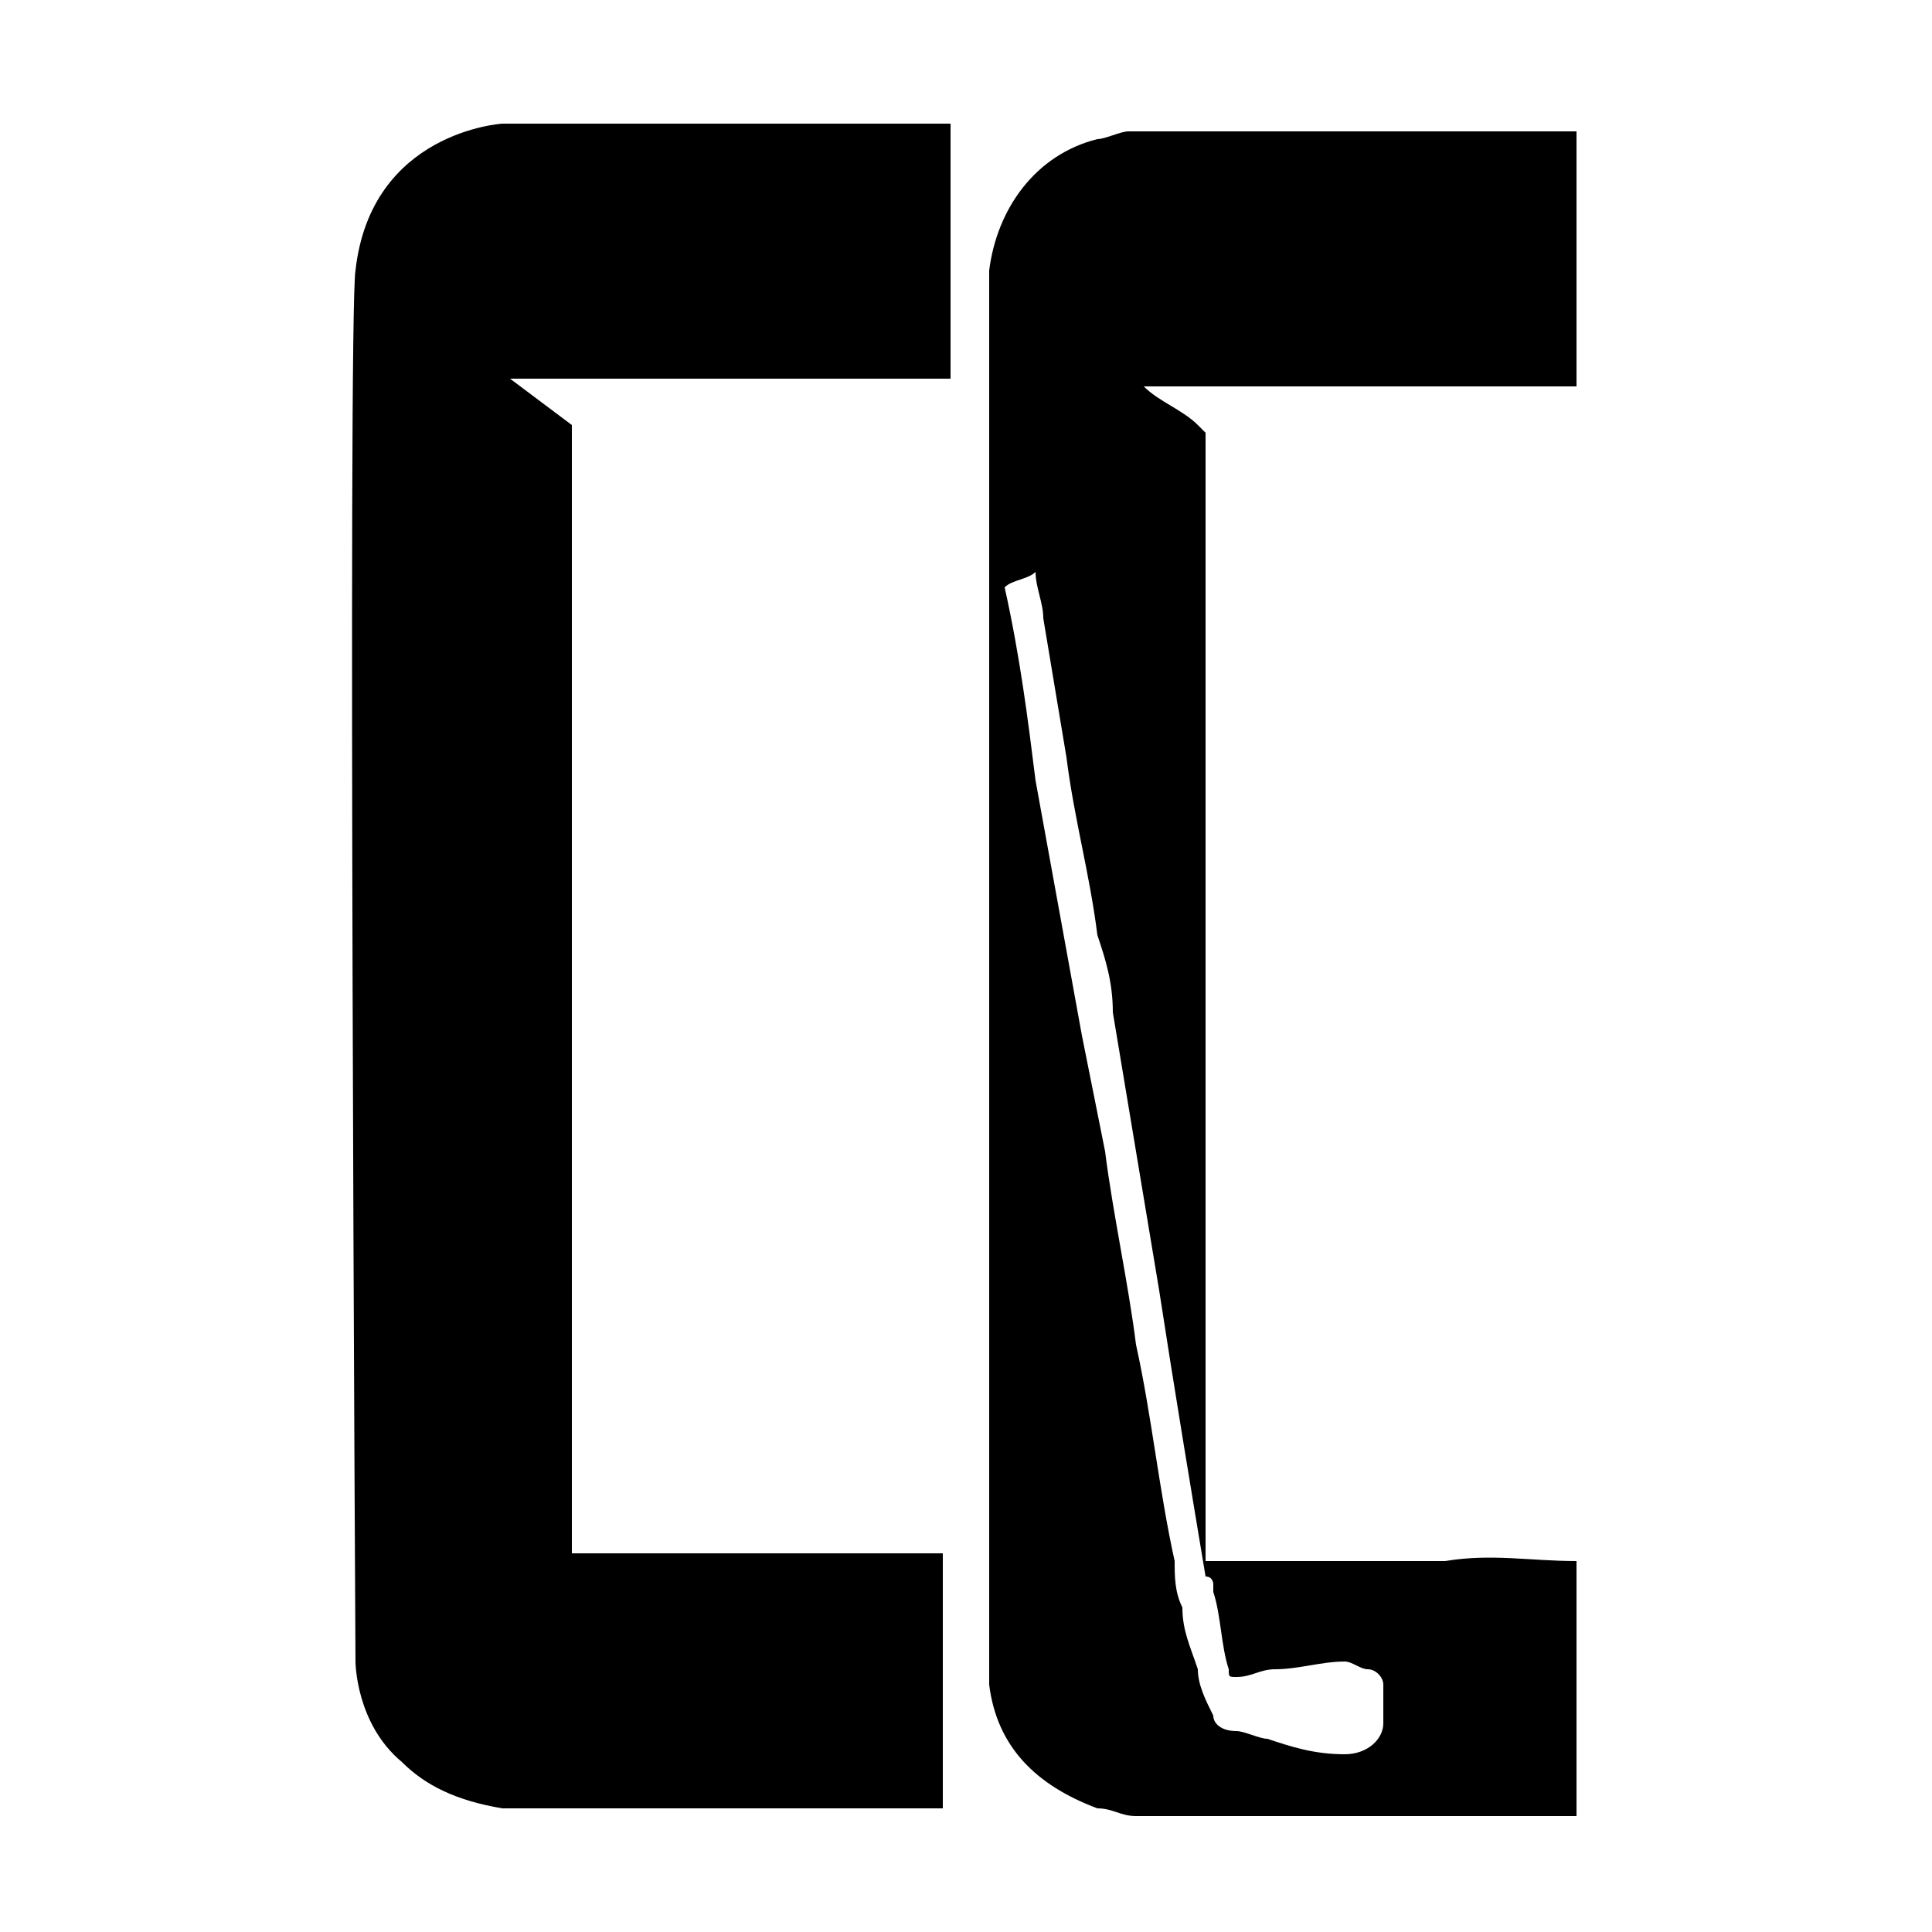
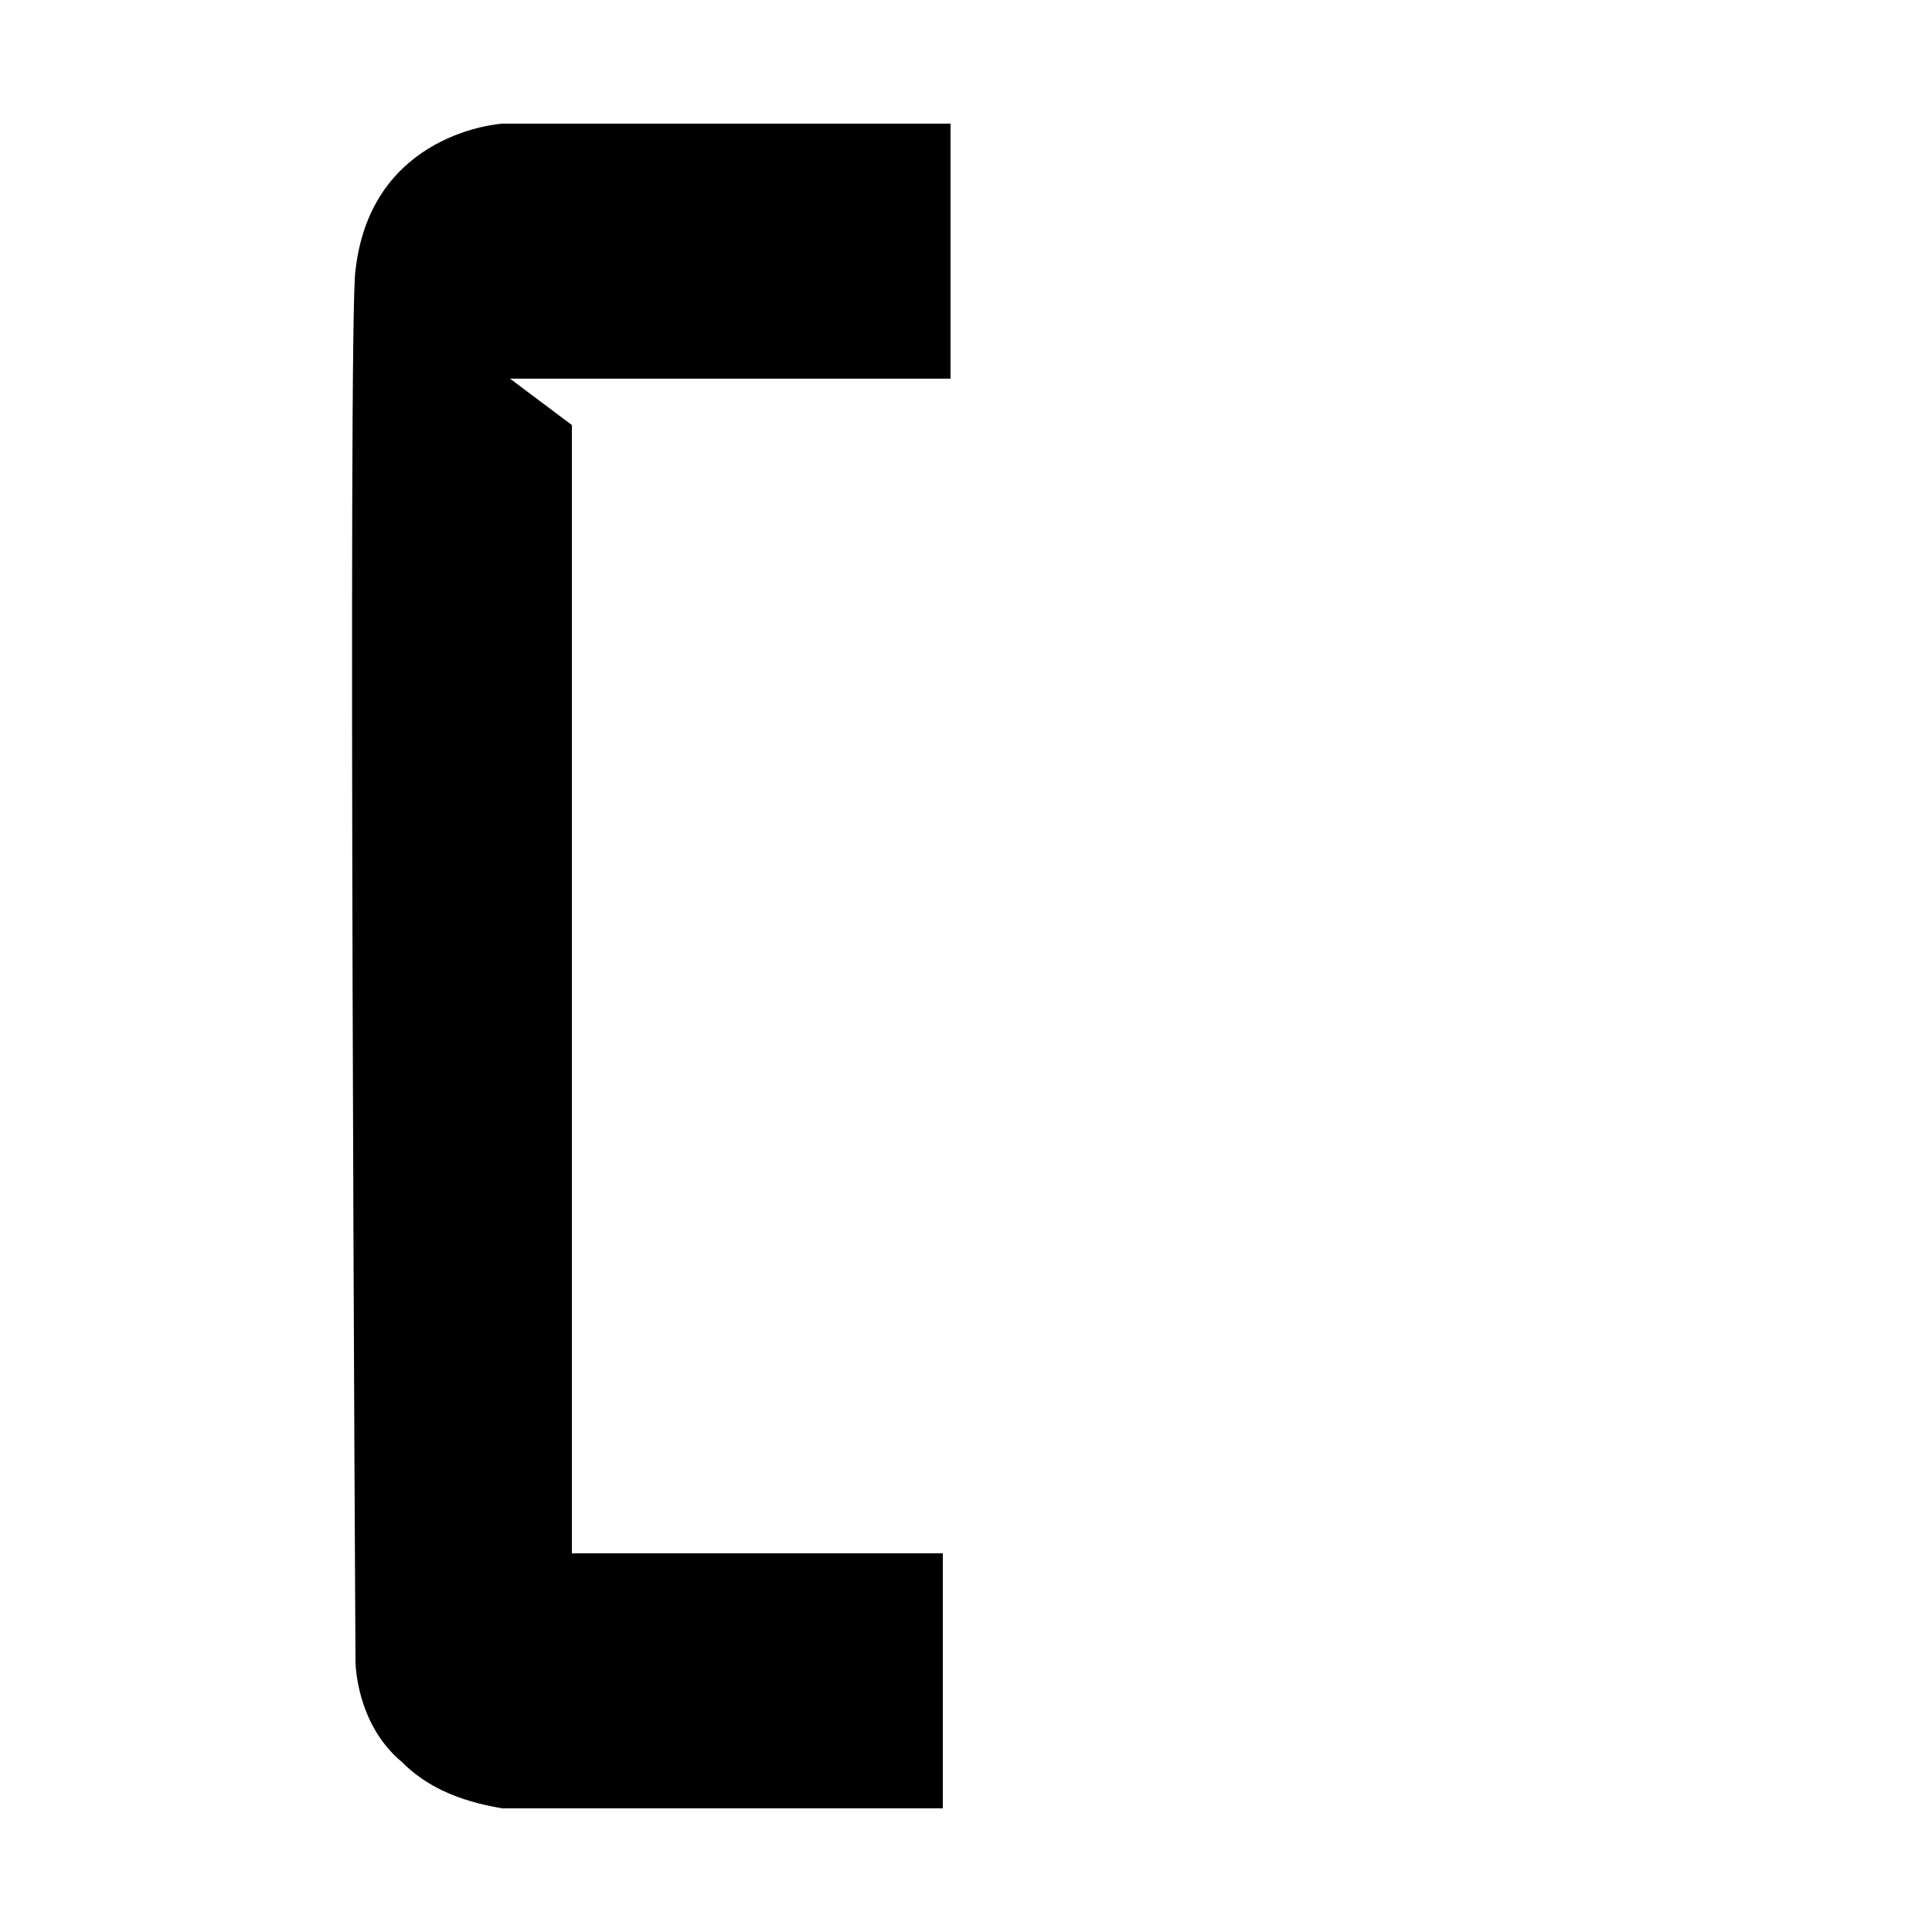
<svg xmlns="http://www.w3.org/2000/svg" version="1.1" id="Ebene_1" x="0px" y="0px" viewBox="0 0 25 25" style="enable-background:new 0 0 25 25;" xml:space="preserve">
  <g>
    <path id="C" d="M12.3,4.9V1.6H6.5c0,0-1.7,0.1-1.9,1.9c-0.1,0.6,0,18,0,18s0,0.8,0.6,1.3c0.3,0.3,0.7,0.5,1.3,0.6c0,0,0.8,0,1.7,0   c1.7,0,4,0,4,0v-3.3l-4.8,0l0-14.6L6.6,4.9l0,0L12.3,4.9z" />
    <g id="C_Club">
      <g>
-         <path d="M20.4,20.2c0,1.1,0,2.2,0,3.3c-1.9,0-3.8,0-5.7,0c-0.2,0-0.3-0.1-0.5-0.1c-0.8-0.3-1.3-0.8-1.4-1.6c0-0.1,0-0.2,0-0.3     c0-5,0-10,0-15.1c0,0,0-0.1,0-0.1c0-0.7,0-1.5,0-2.2c0-0.2,0-0.4,0-0.6c0.1-0.8,0.6-1.5,1.4-1.7c0.1,0,0.3-0.1,0.4-0.1     c1.9,0,3.9,0,5.8,0c0,1.1,0,2.2,0,3.3c0,0-0.1,0-0.1,0c-1.8,0-3.6,0-5.5,0c0,0-0.1,0-0.1,0c0,0,0,0,0,0c0,0,0,0,0.1,0     c0.2,0.2,0.5,0.3,0.7,0.5c0,0,0.1,0.1,0.1,0.1c0,1,0,2,0,3c0,1.3,0,2.6,0,3.9c0,2.5,0,5,0,7.5c0,0,0,0,0,0.1c0,0,0,0,0,0.1     c0,0,0.1,0,0.1,0c0.4,0,0.7,0,1.1,0c0.6,0,1.3,0,1.9,0C19.3,20.1,19.8,20.2,20.4,20.2z M13,7.6C13,7.6,13,7.6,13,7.6     c0.2,0.9,0.3,1.7,0.4,2.5c0.2,1.1,0.4,2.2,0.6,3.3c0.1,0.5,0.2,1,0.3,1.5c0.1,0.8,0.3,1.7,0.4,2.5c0.2,0.9,0.3,1.9,0.5,2.8     c0,0.2,0,0.4,0.1,0.6c0,0.3,0.1,0.5,0.2,0.8c0,0.2,0.1,0.4,0.2,0.6c0,0.1,0.1,0.2,0.3,0.2c0.1,0,0.3,0.1,0.4,0.1     c0.3,0.1,0.6,0.2,1,0.2c0.3,0,0.5-0.2,0.5-0.4c0-0.2,0-0.3,0-0.5c0-0.1-0.1-0.2-0.2-0.2c-0.1,0-0.2-0.1-0.3-0.1     c-0.3,0-0.6,0.1-0.9,0.1c-0.2,0-0.3,0.1-0.5,0.1c-0.1,0-0.1,0-0.1-0.1c-0.1-0.3-0.1-0.7-0.2-1c0,0,0,0,0-0.1c0,0,0-0.1-0.1-0.1     c-0.2-1.2-0.4-2.4-0.6-3.7c-0.2-1.2-0.4-2.4-0.6-3.6c0-0.4-0.1-0.7-0.2-1c-0.1-0.8-0.3-1.5-0.4-2.3c-0.1-0.6-0.2-1.2-0.3-1.8     c0-0.2-0.1-0.4-0.1-0.6C13.3,7.5,13.1,7.5,13,7.6z" />
-       </g>
+         </g>
    </g>
  </g>
</svg>